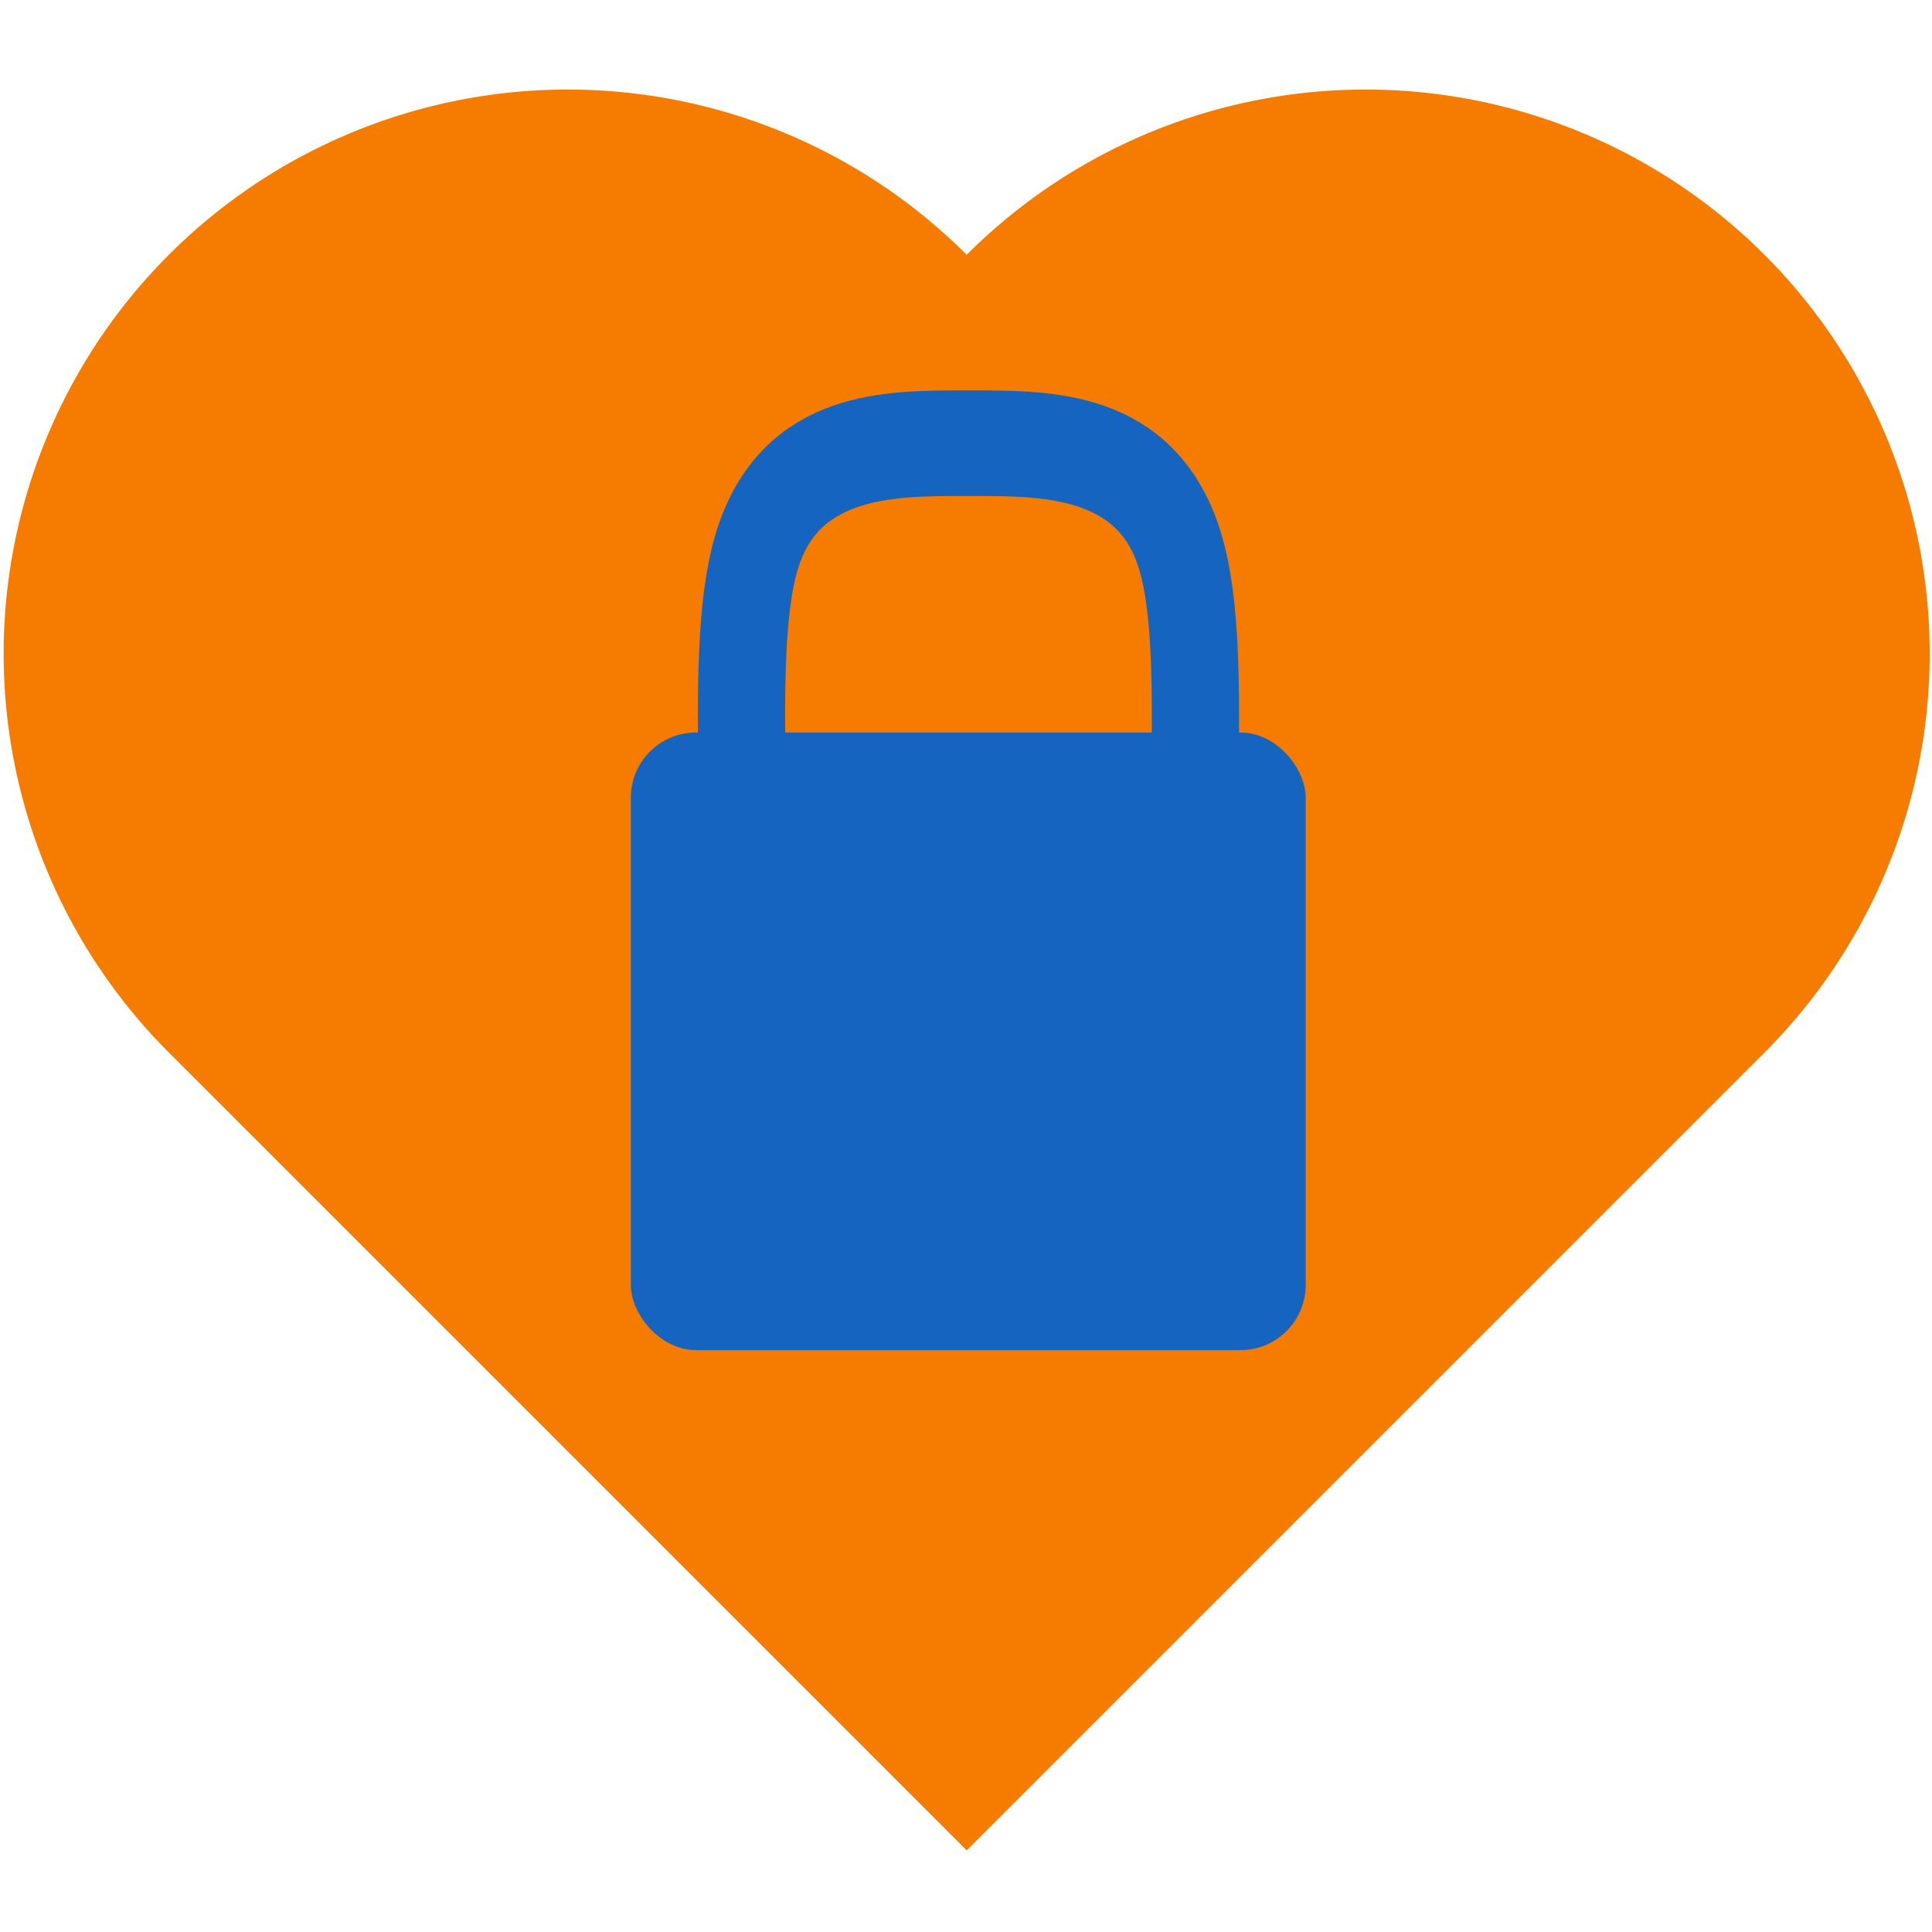
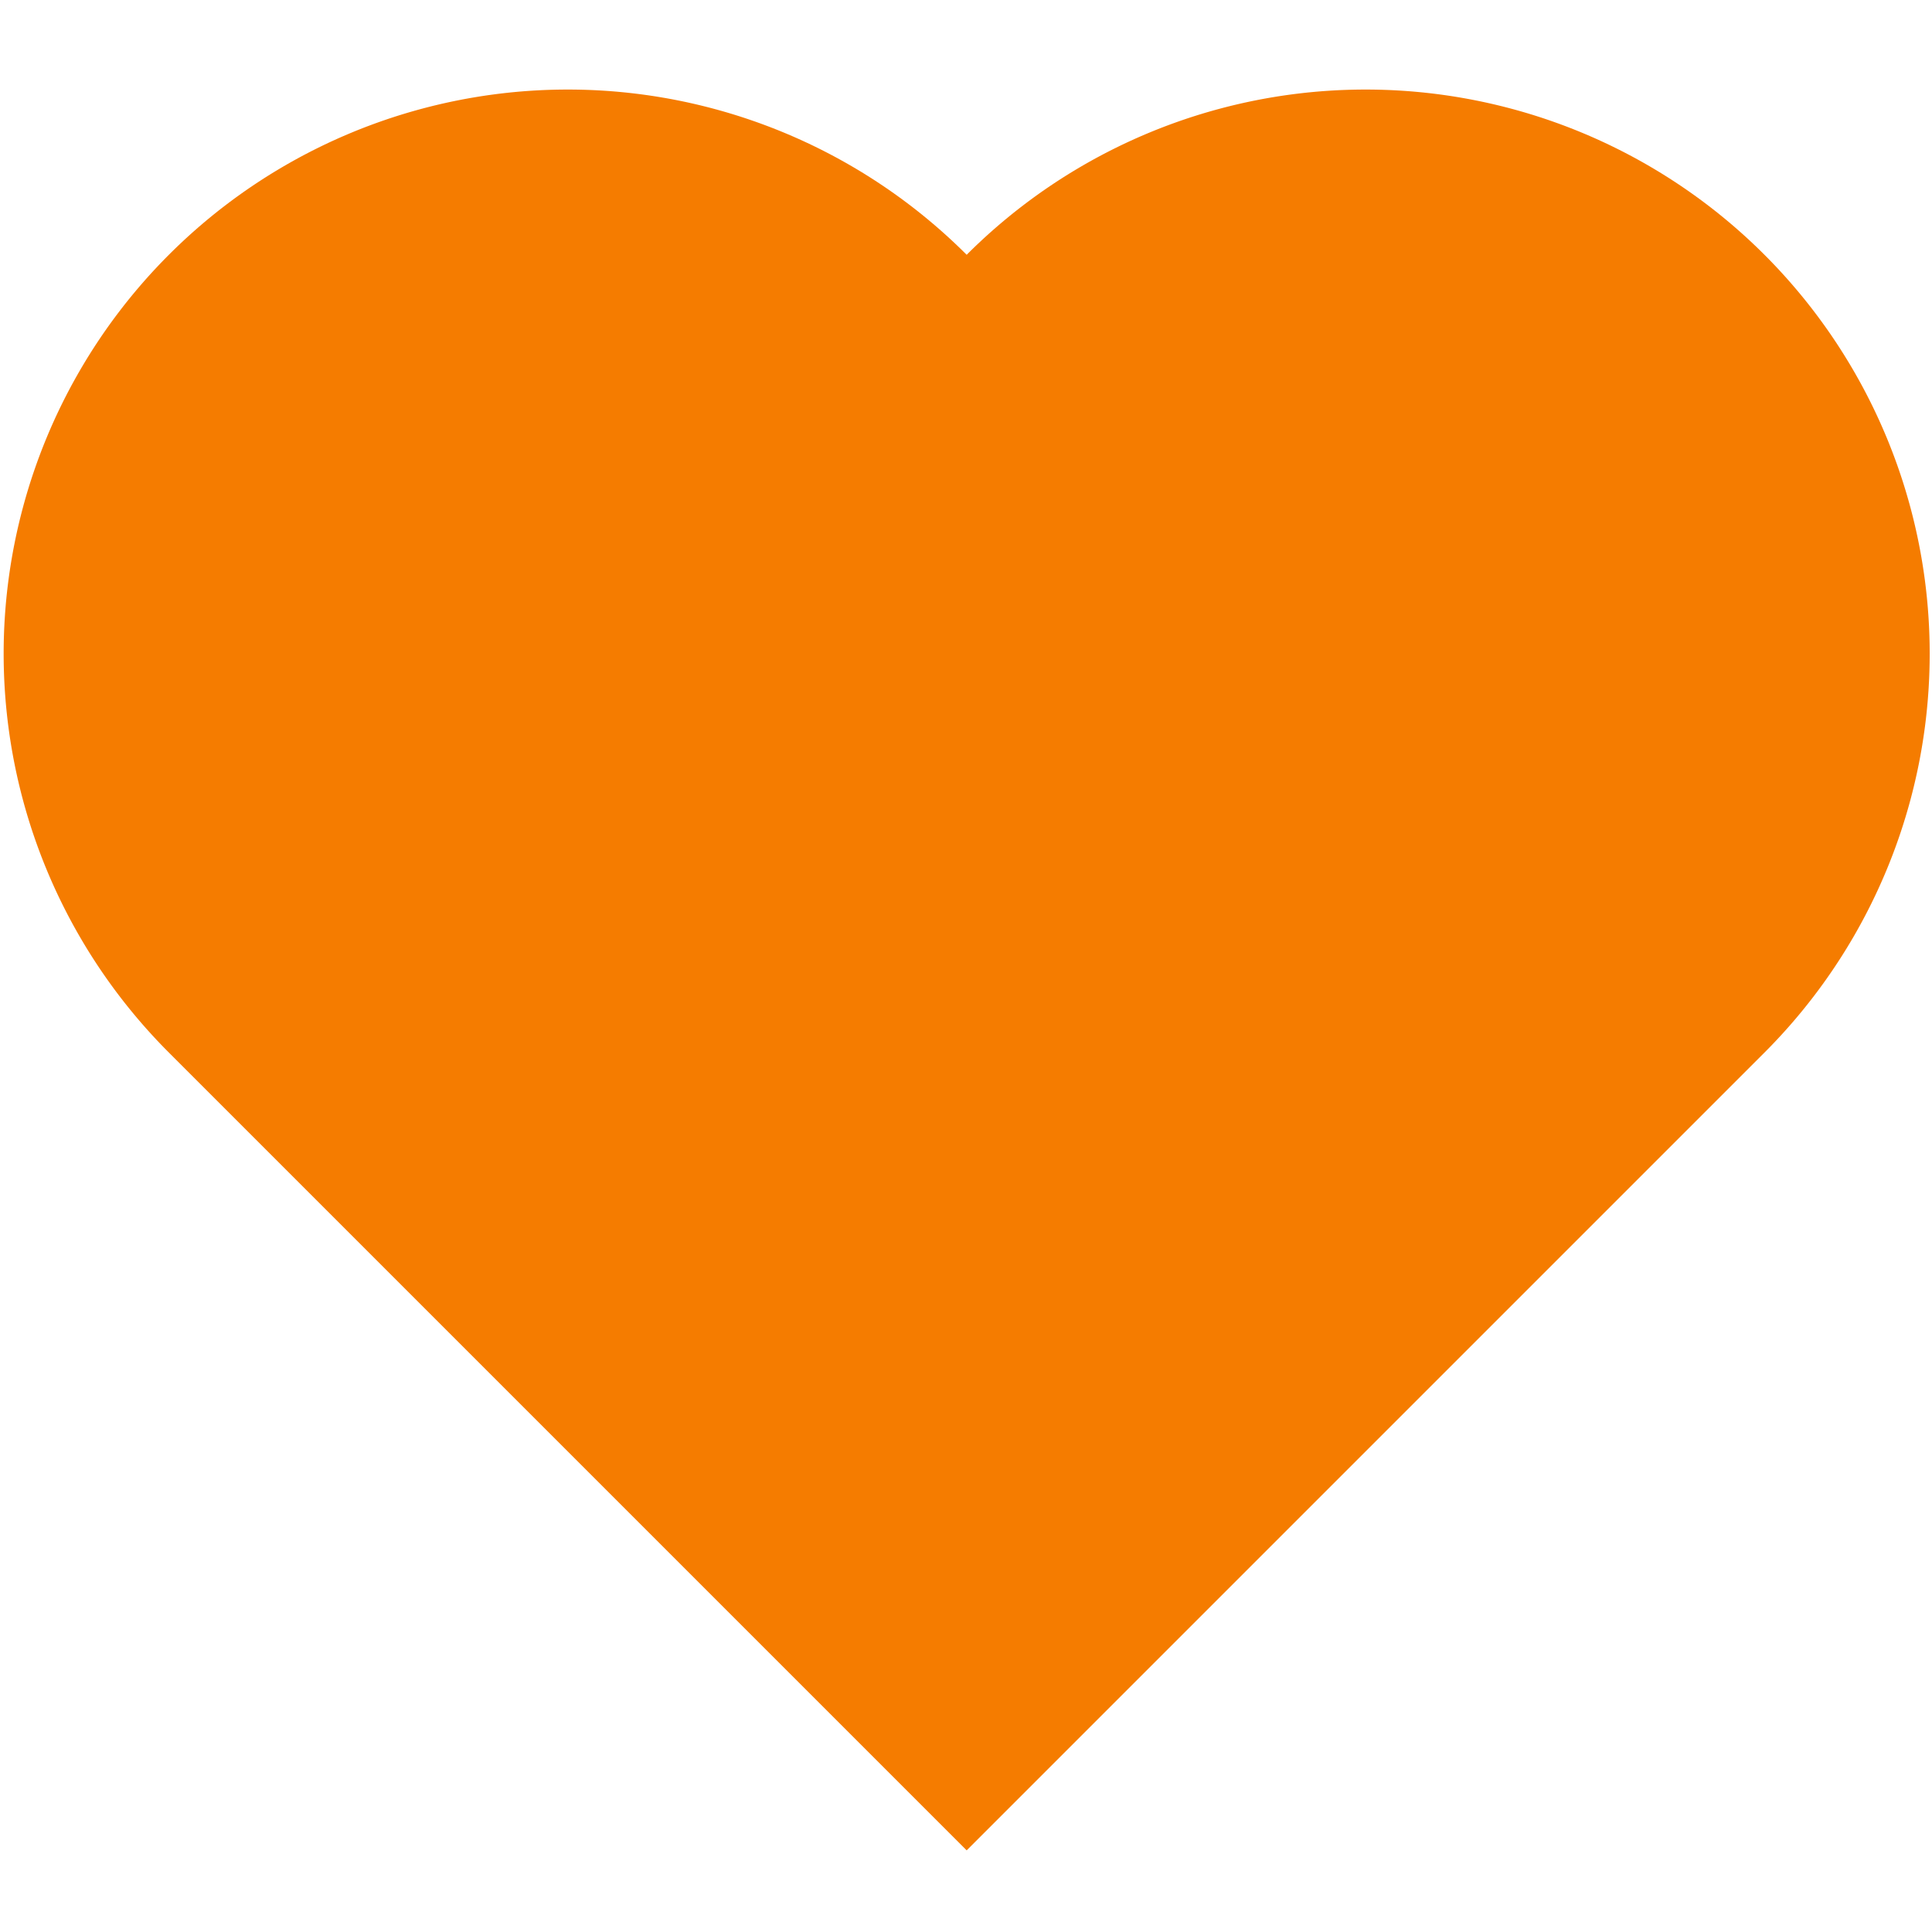
<svg xmlns="http://www.w3.org/2000/svg" xmlns:ns1="http://sodipodi.sourceforge.net/DTD/sodipodi-0.dtd" xmlns:ns2="http://www.inkscape.org/namespaces/inkscape" width="200mm" height="200mm" viewBox="0 0 200 200" version="1.1" id="svg8" ns1:docname="locked_heart.svg" ns2:version="1.2.2 (732a01da63, 2022-12-09)" ns2:export-filename="/home/marco/Bilder/DailyTxT_Logo_2020/locked_heart_512.png" ns2:export-xdpi="65.024002" ns2:export-ydpi="65.024002">
  <defs id="defs2">
    <ns2:path-effect effect="mirror_symmetry" start_point="100.226,47.521" end_point="100.226,78.791" center_point="100.226,63.156" id="path-effect912" is_visible="true" lpeversion="1" mode="free" discard_orig_path="false" fuse_paths="false" oposite_fuse="false" split_items="false" />
    <ns2:path-effect effect="bspline" id="path-effect910" is_visible="true" lpeversion="1" weight="33.333" steps="2" helper_size="0" apply_no_weight="true" apply_with_weight="true" only_selected="false" />
  </defs>
  <ns1:namedview id="base" pagecolor="#ffffff" bordercolor="#666666" borderopacity="1.0" ns2:pageopacity="0" ns2:pageshadow="2" ns2:zoom="0.7" ns2:cx="464.28571" ns2:cy="371.42857" ns2:document-units="mm" ns2:current-layer="layer1" ns2:document-rotation="0" showgrid="false" ns2:window-width="1920" ns2:window-height="1017" ns2:window-x="1912" ns2:window-y="317" ns2:window-maximized="1" ns2:pagecheckerboard="false" ns2:showpageshadow="false" showborder="true" ns2:deskcolor="#d1d1d1" />
  <g ns2:label="Ebene 1" ns2:groupmode="layer" id="layer1">
    <path id="rect18" style="fill:#f57c00;fill-opacity:1;fill-rule:evenodd;stroke-width:0.452" d="M 2.368,52.553 A 58.398,58.398 0 0 0 17.483,108.962 l 82.587,82.587 82.587,-82.587 A 58.398,58.398 0 0 0 197.771,52.554 58.398,58.398 0 0 0 156.478,11.26 58.398,58.398 0 0 0 100.069,26.375 58.398,58.398 0 0 0 43.661,11.26 58.398,58.398 0 0 0 2.368,52.553 Z" />
-     <rect style="fill:#1565c0;fill-opacity:1;stroke-width:0.287" id="rect906" width="69.862" height="63.937" x="65.304" y="75.827" ry="6.752" />
-     <path style="fill:none;stroke:#1565c0;stroke-width:10;stroke-linecap:butt;stroke-linejoin:miter;stroke-miterlimit:4;stroke-dasharray:none;stroke-opacity:1" d="m 74.247,78.791 c -0.096,-7.857 -0.192,-15.715 1.676,-20.927 1.868,-5.212 5.699,-7.778 10.076,-9.061 4.378,-1.283 9.302,-1.283 14.226,-1.283 m 25.979,31.271 c 0.096,-7.857 0.192,-15.715 -1.676,-20.927 -1.868,-5.212 -5.699,-7.778 -10.076,-9.061 -4.378,-1.283 -9.302,-1.283 -14.226,-1.283" id="path908" ns2:path-effect="#path-effect910;#path-effect912" ns2:original-d="M 74.247469,78.791061 C 74.151923,70.9336 74.05614,63.075953 73.960118,55.217885 c 3.831336,-2.565603 7.662223,-5.131288 11.493119,-7.697359 4.924635,2.22e-4 9.848815,2.22e-4 14.772833,0" transform="matrix(0.903,0,0,1.093,9.753,-6.062)" ns1:nodetypes="cccc" class="UnoptimicedTransforms" />
  </g>
</svg>